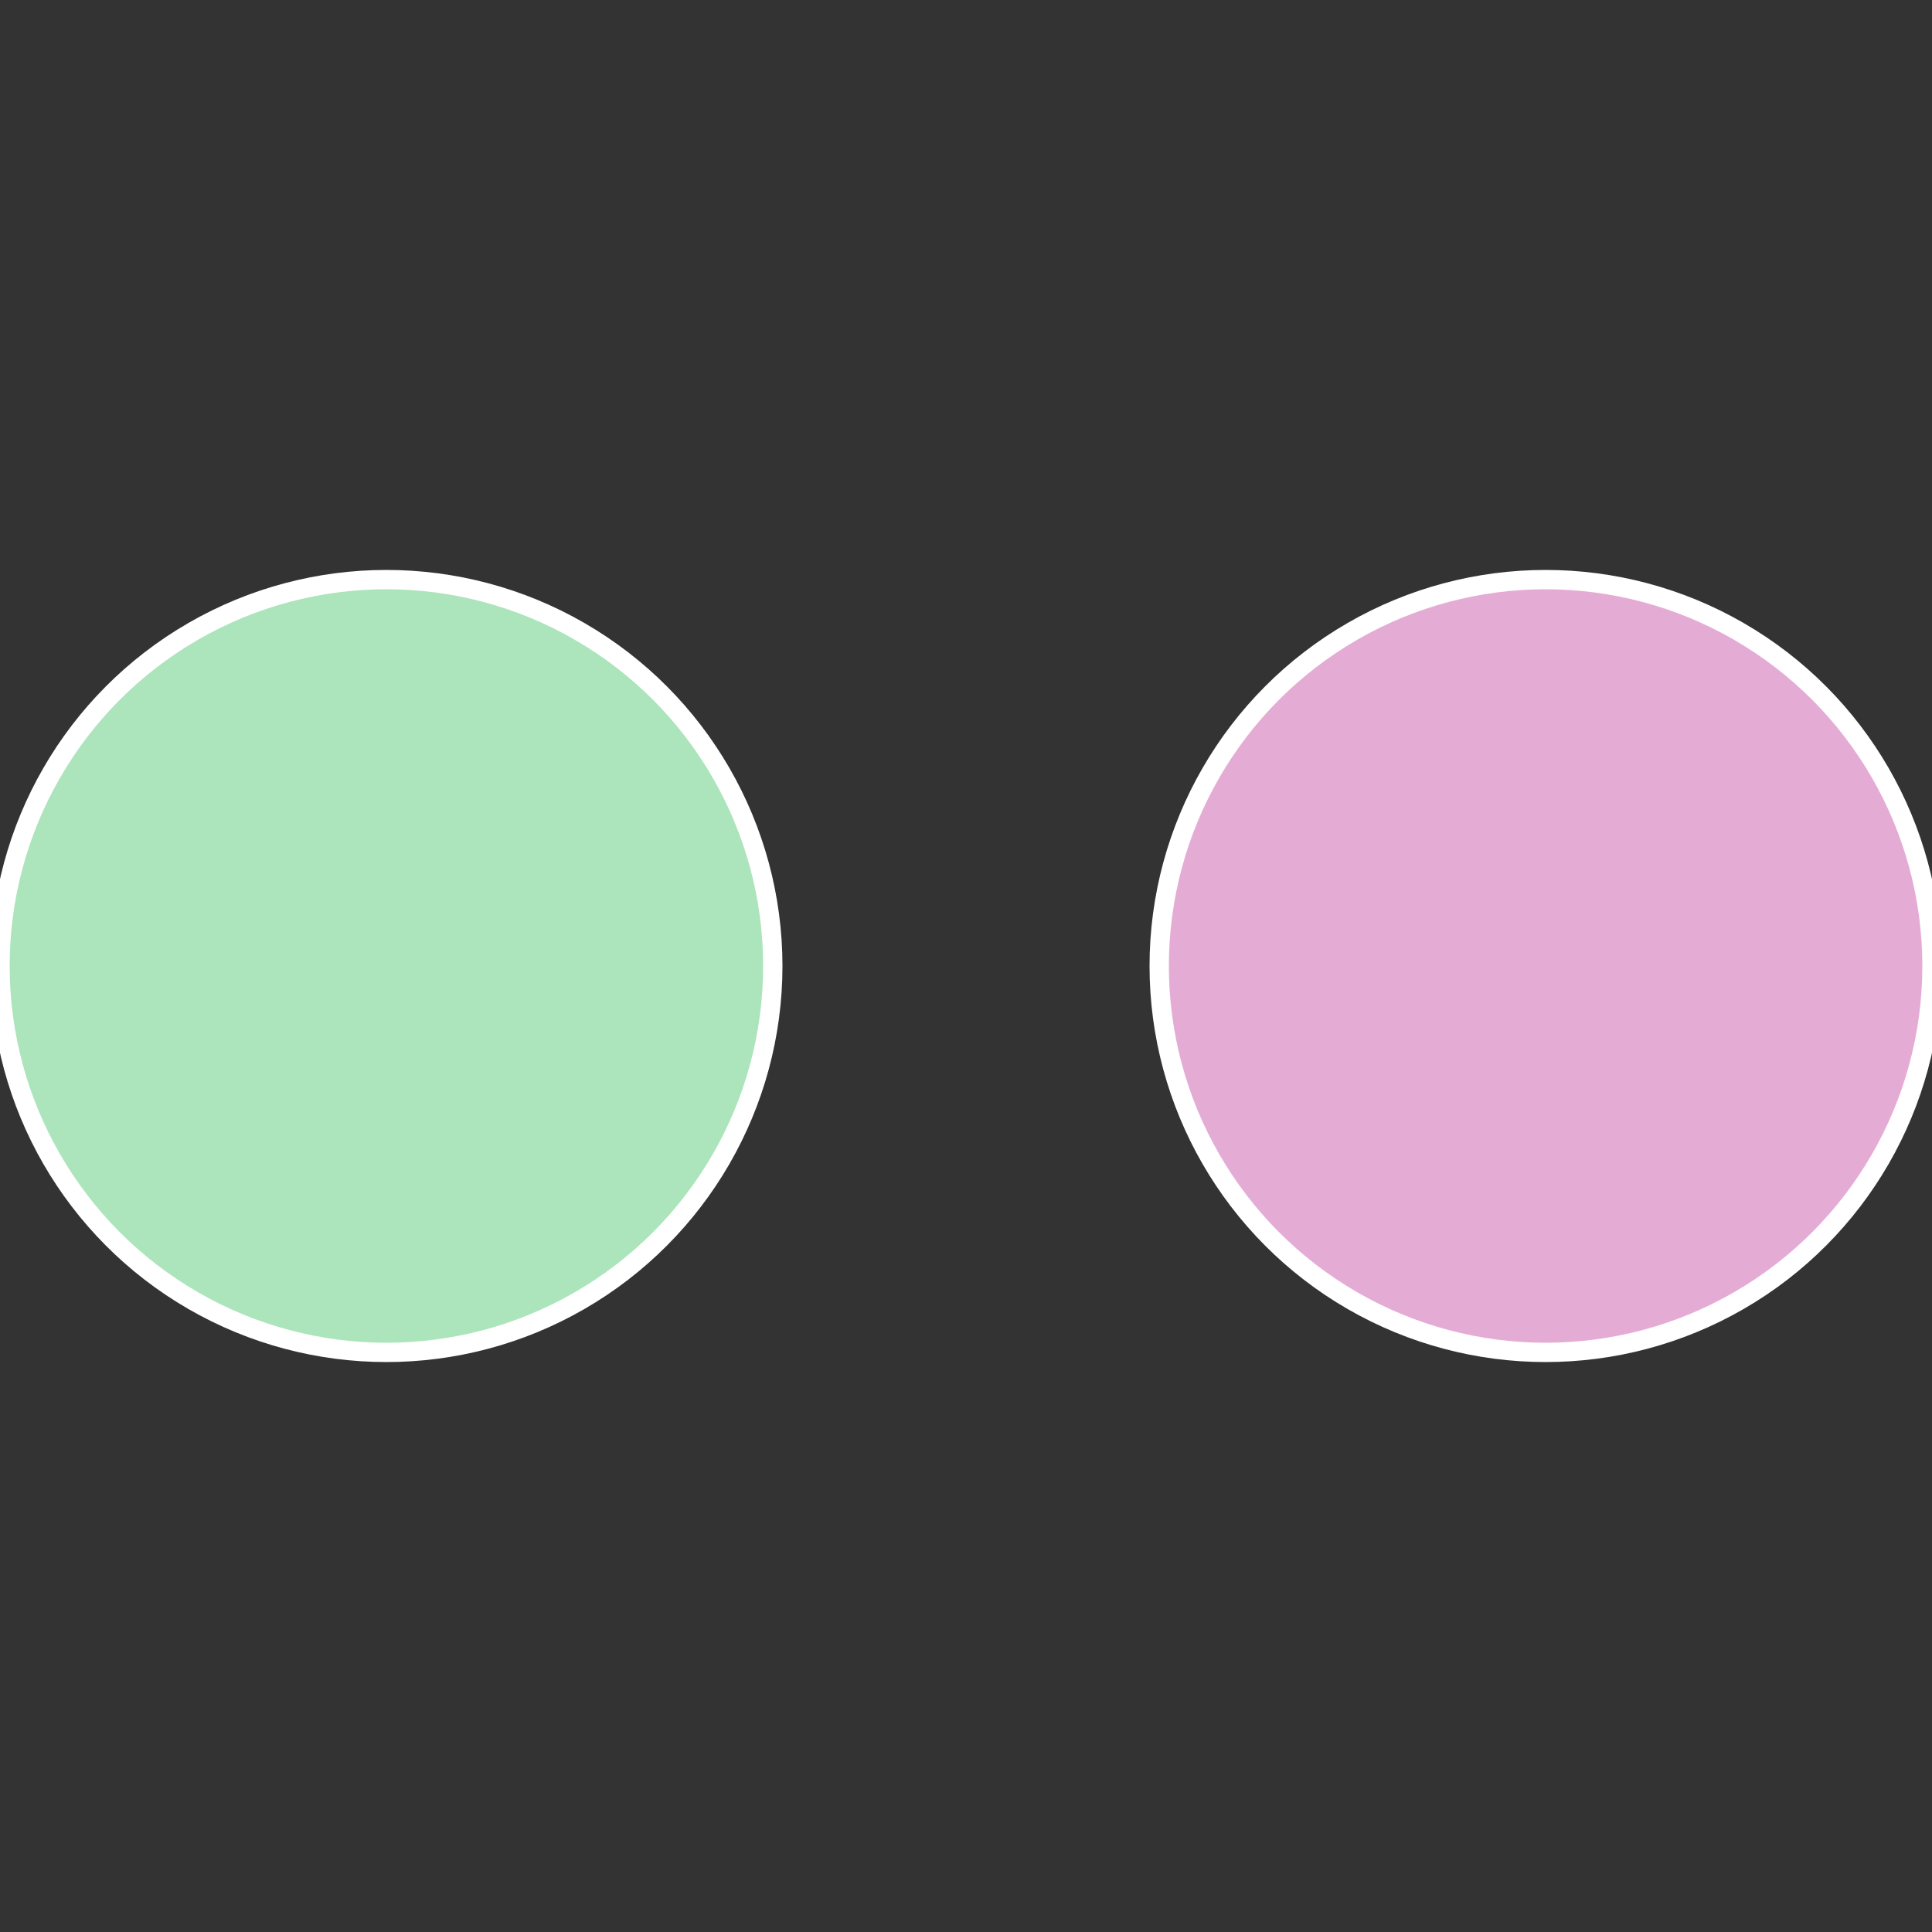
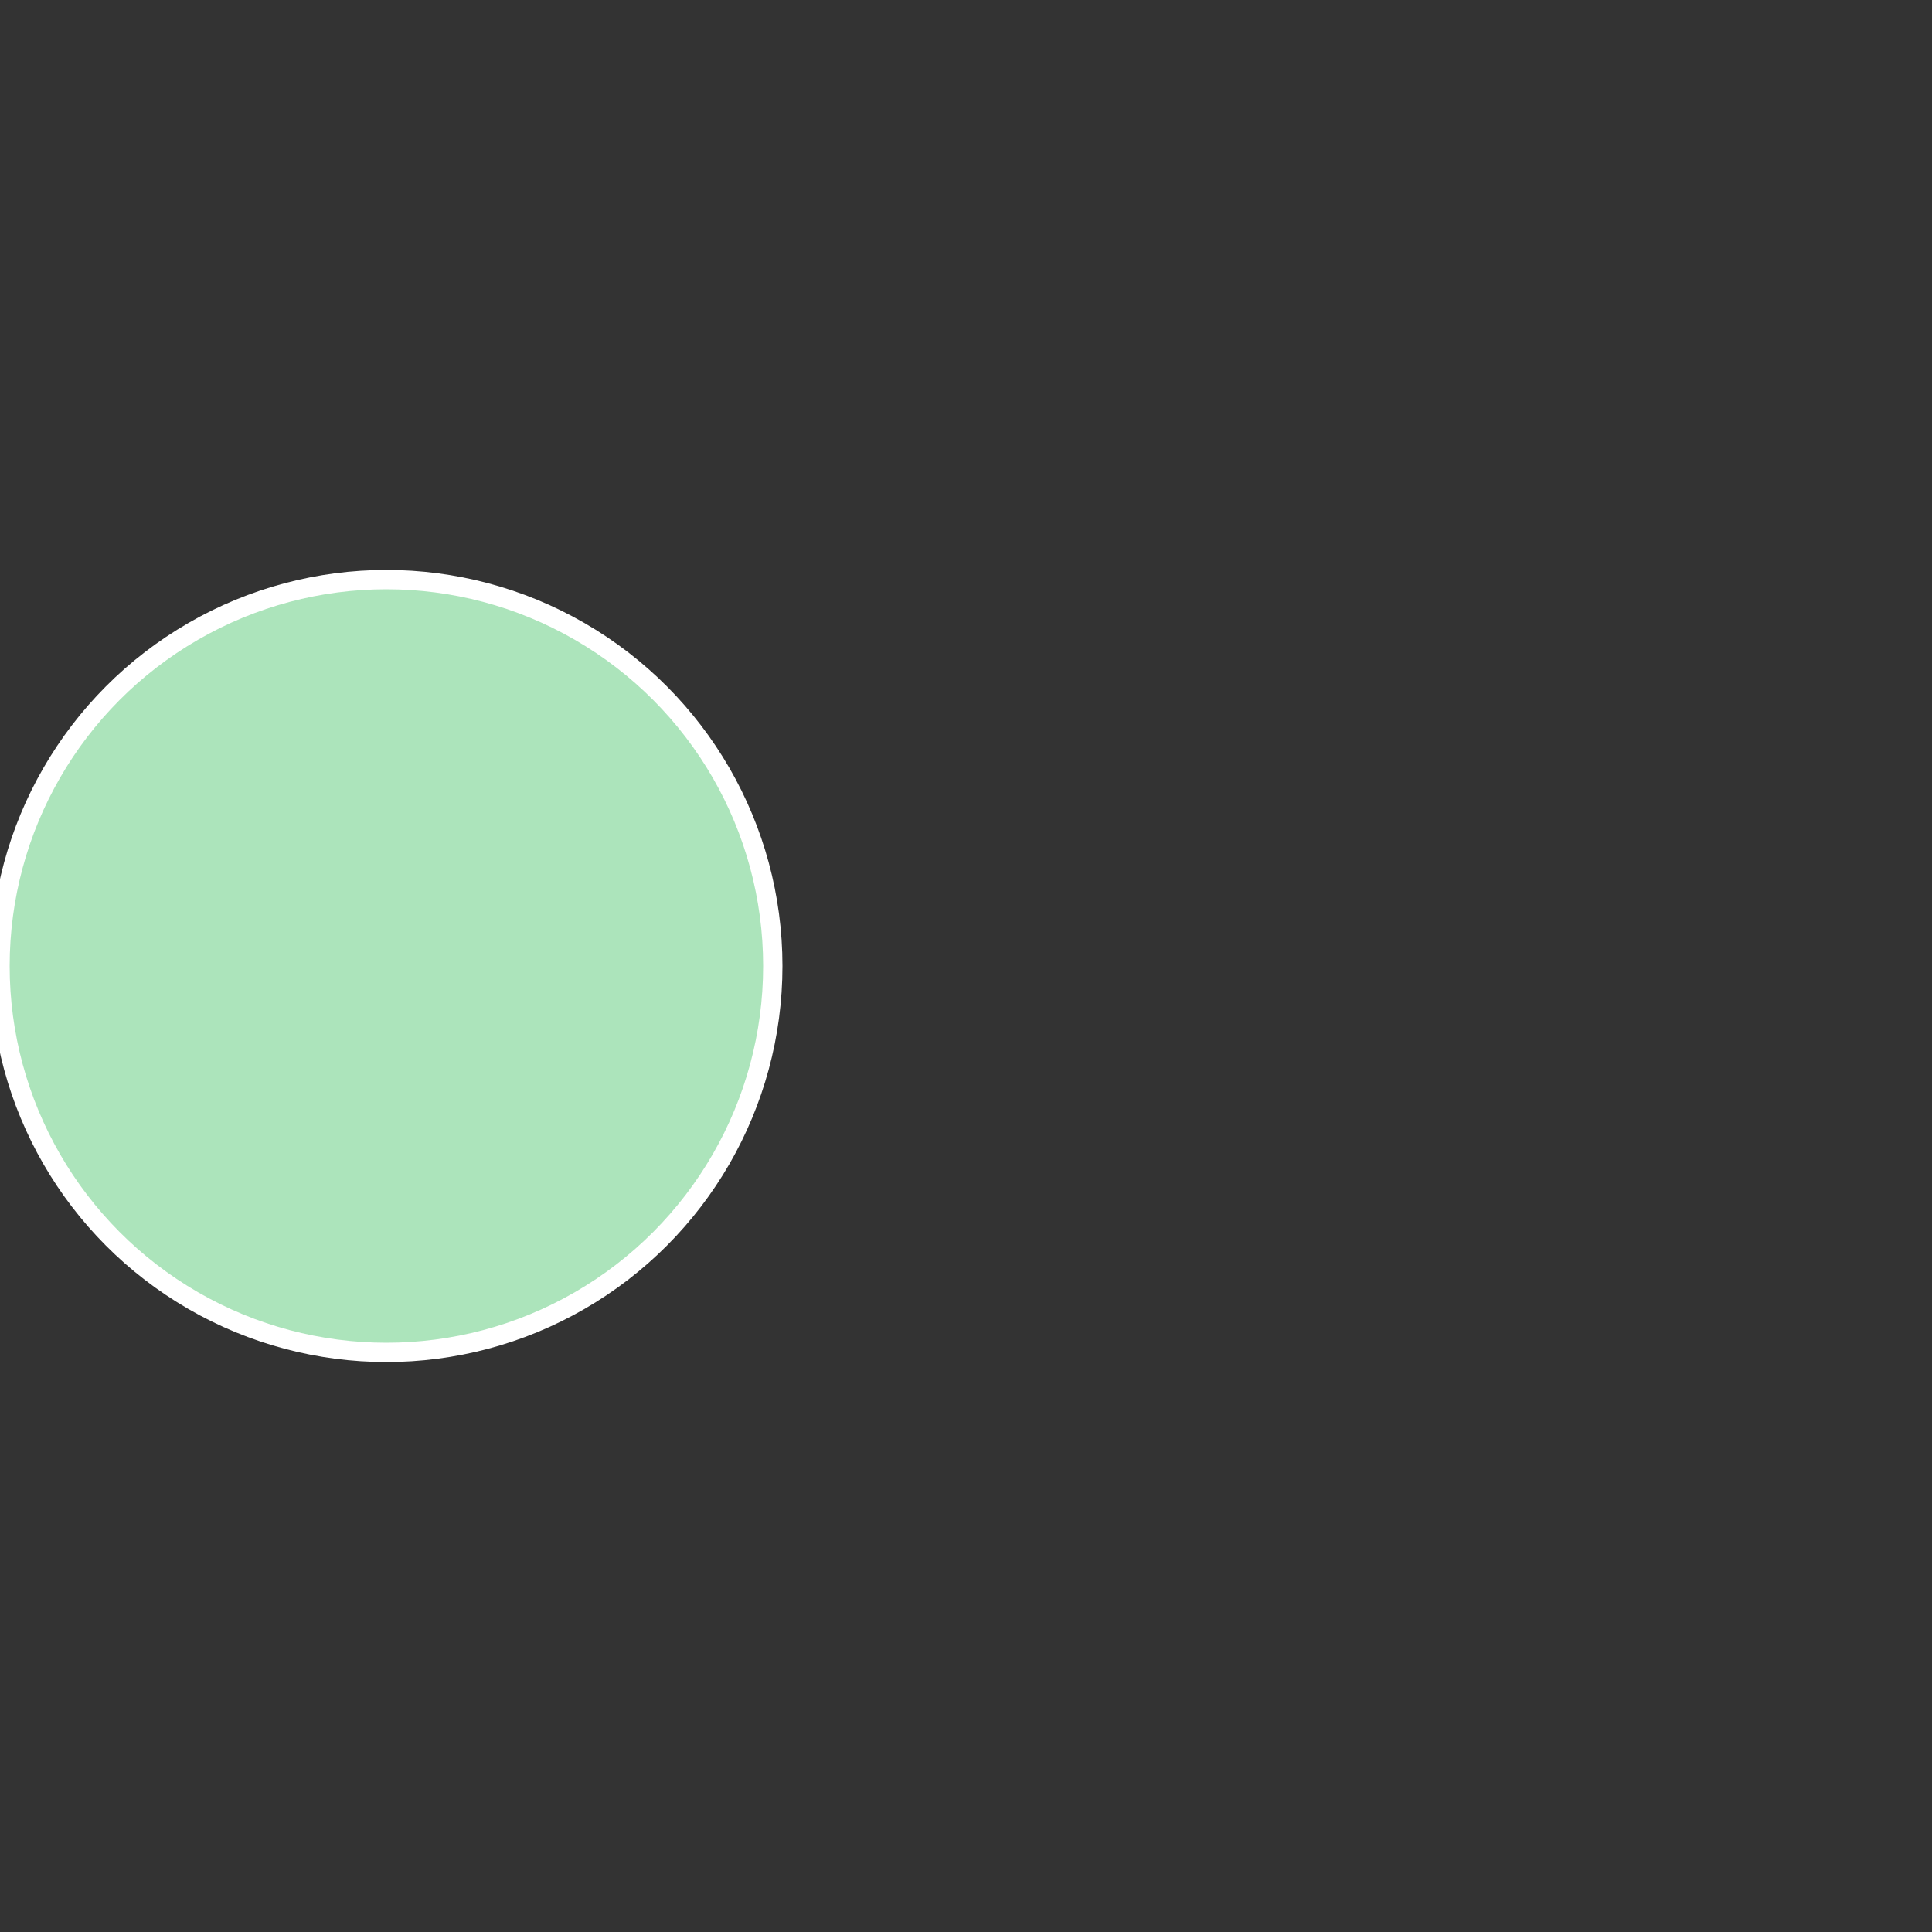
<svg xmlns="http://www.w3.org/2000/svg" width="500" height="500" viewBox="-1 -1 2 2">
  <rect x="-1" y="-1" width="2" height="2" fill="#333333" stroke="none" />
-   <circle cx="0.6" cy="0" r="0.4" fill="#e4acd5" stroke="#fff" stroke-width="1%" />
  <circle cx="-0.6" cy="7.3478807948841E-17" r="0.4" fill="#ace4bb" stroke="#fff" stroke-width="1%" />
</svg>